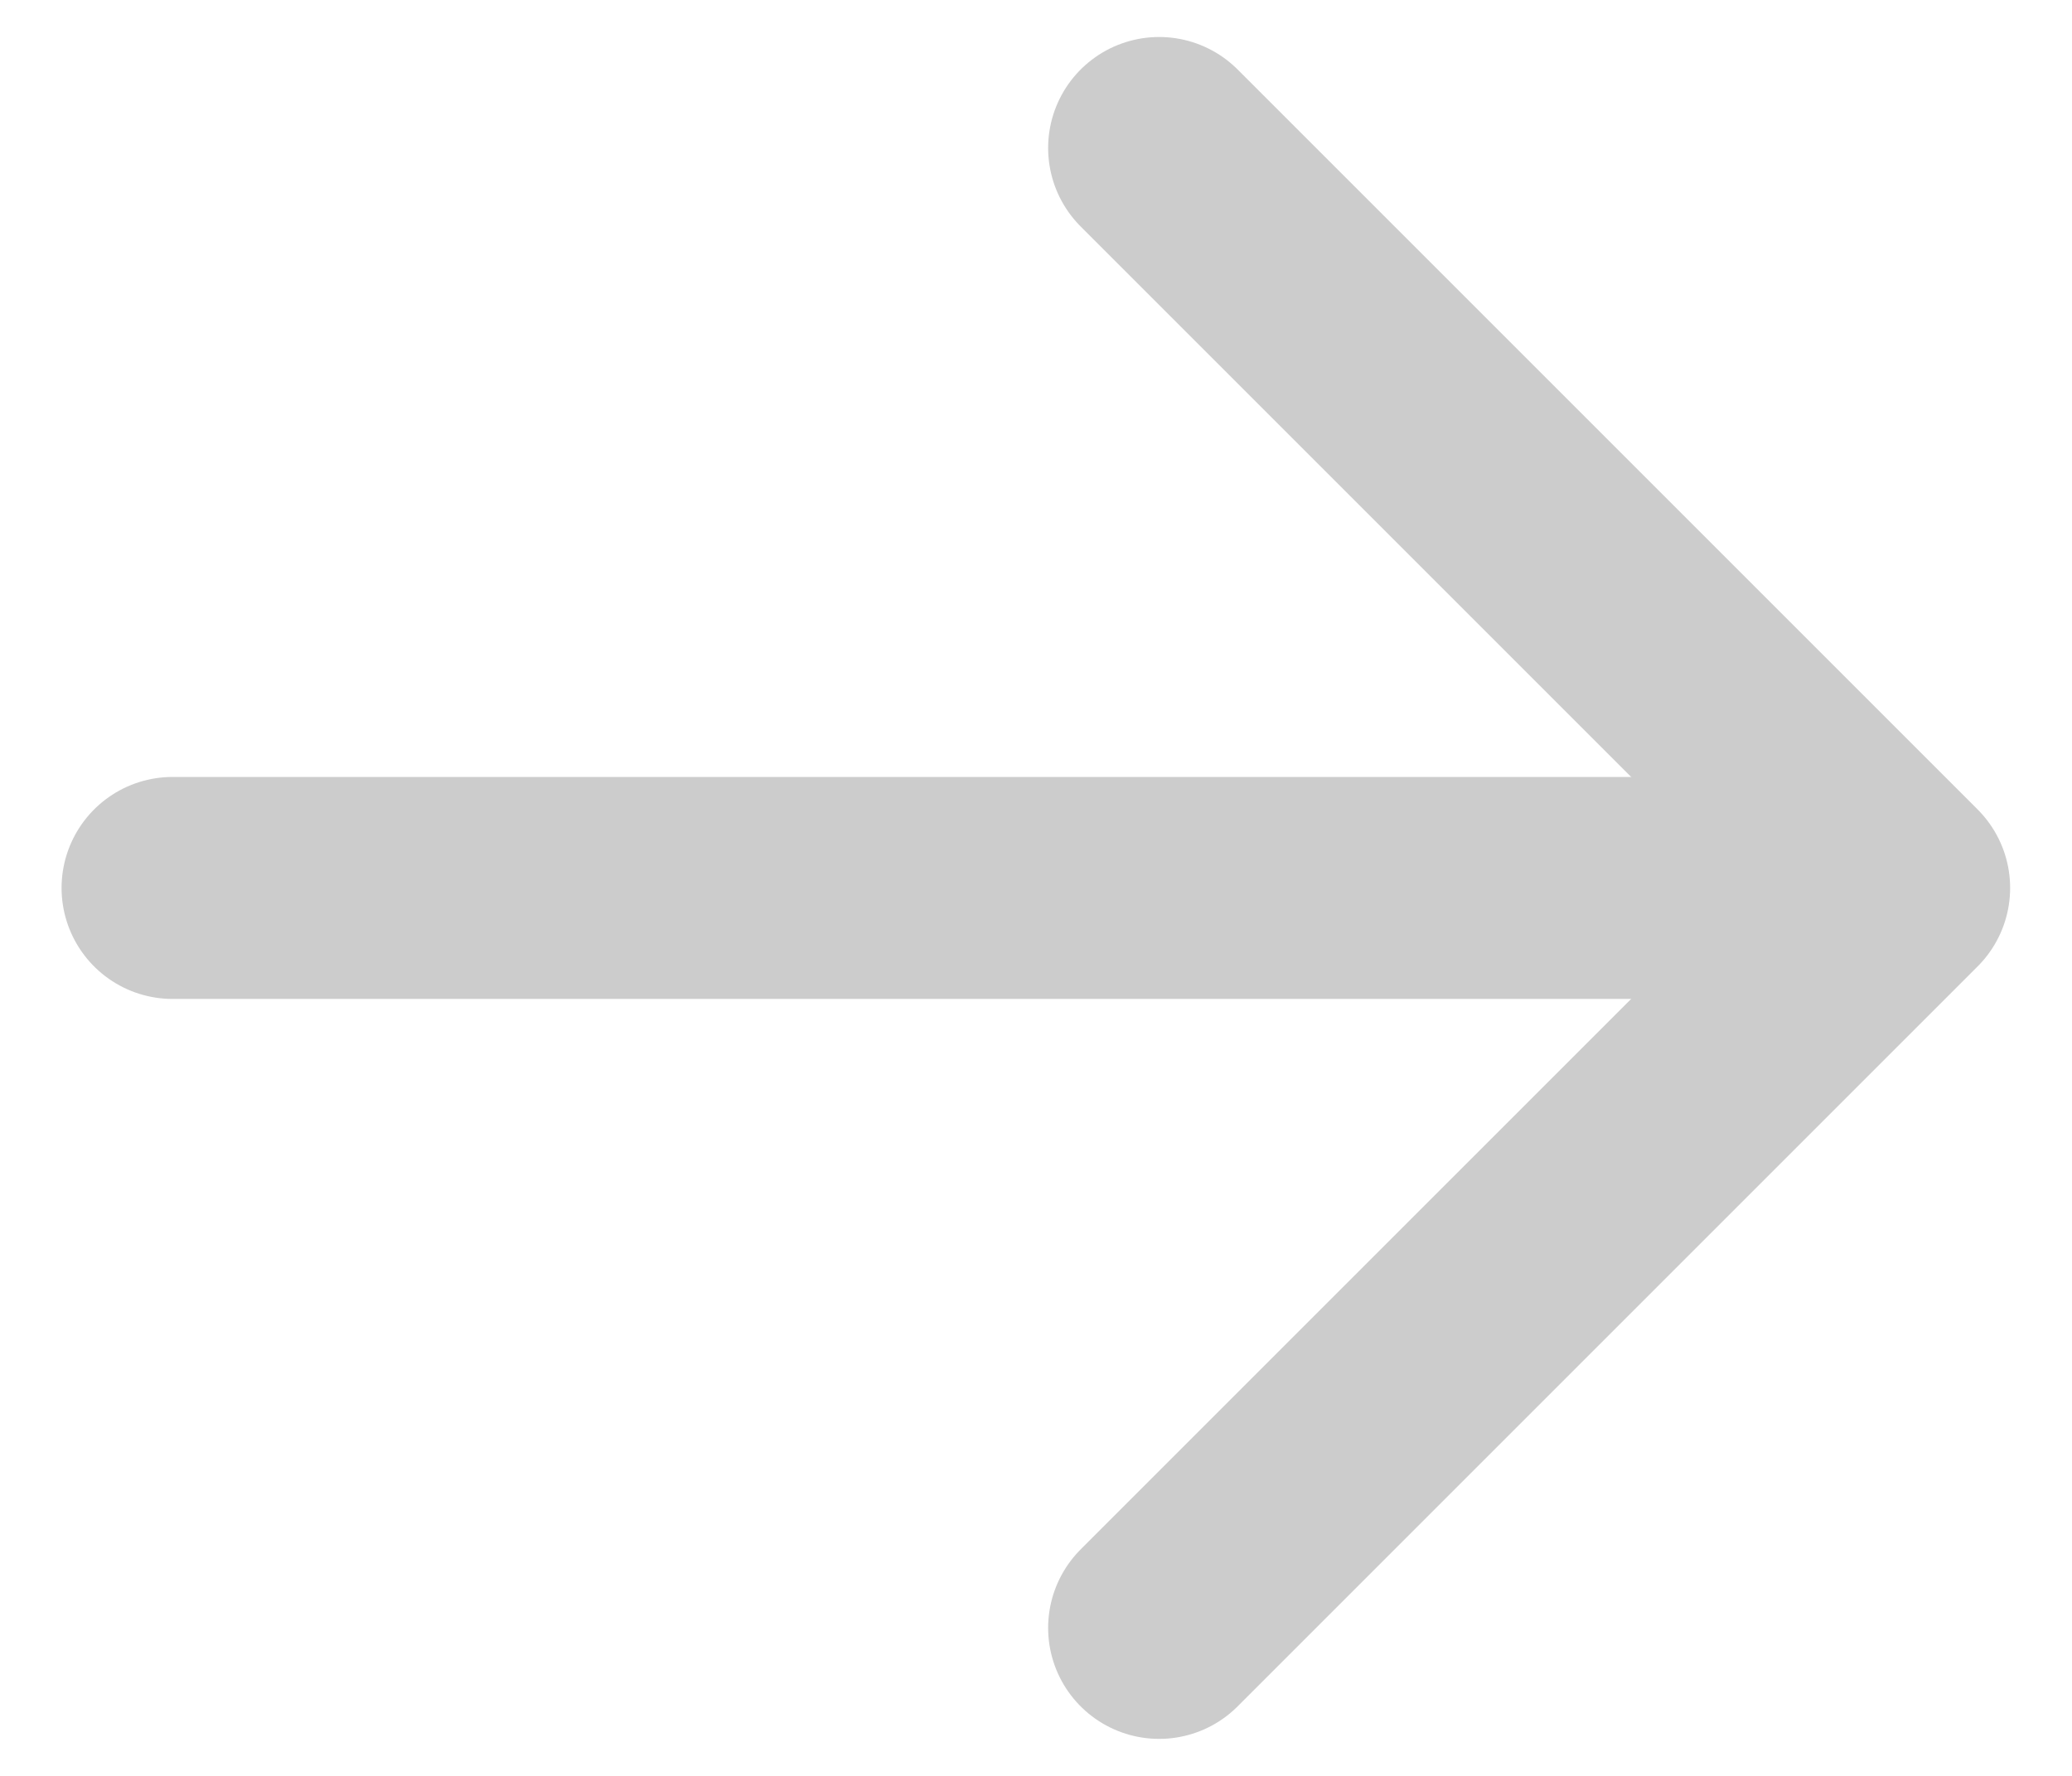
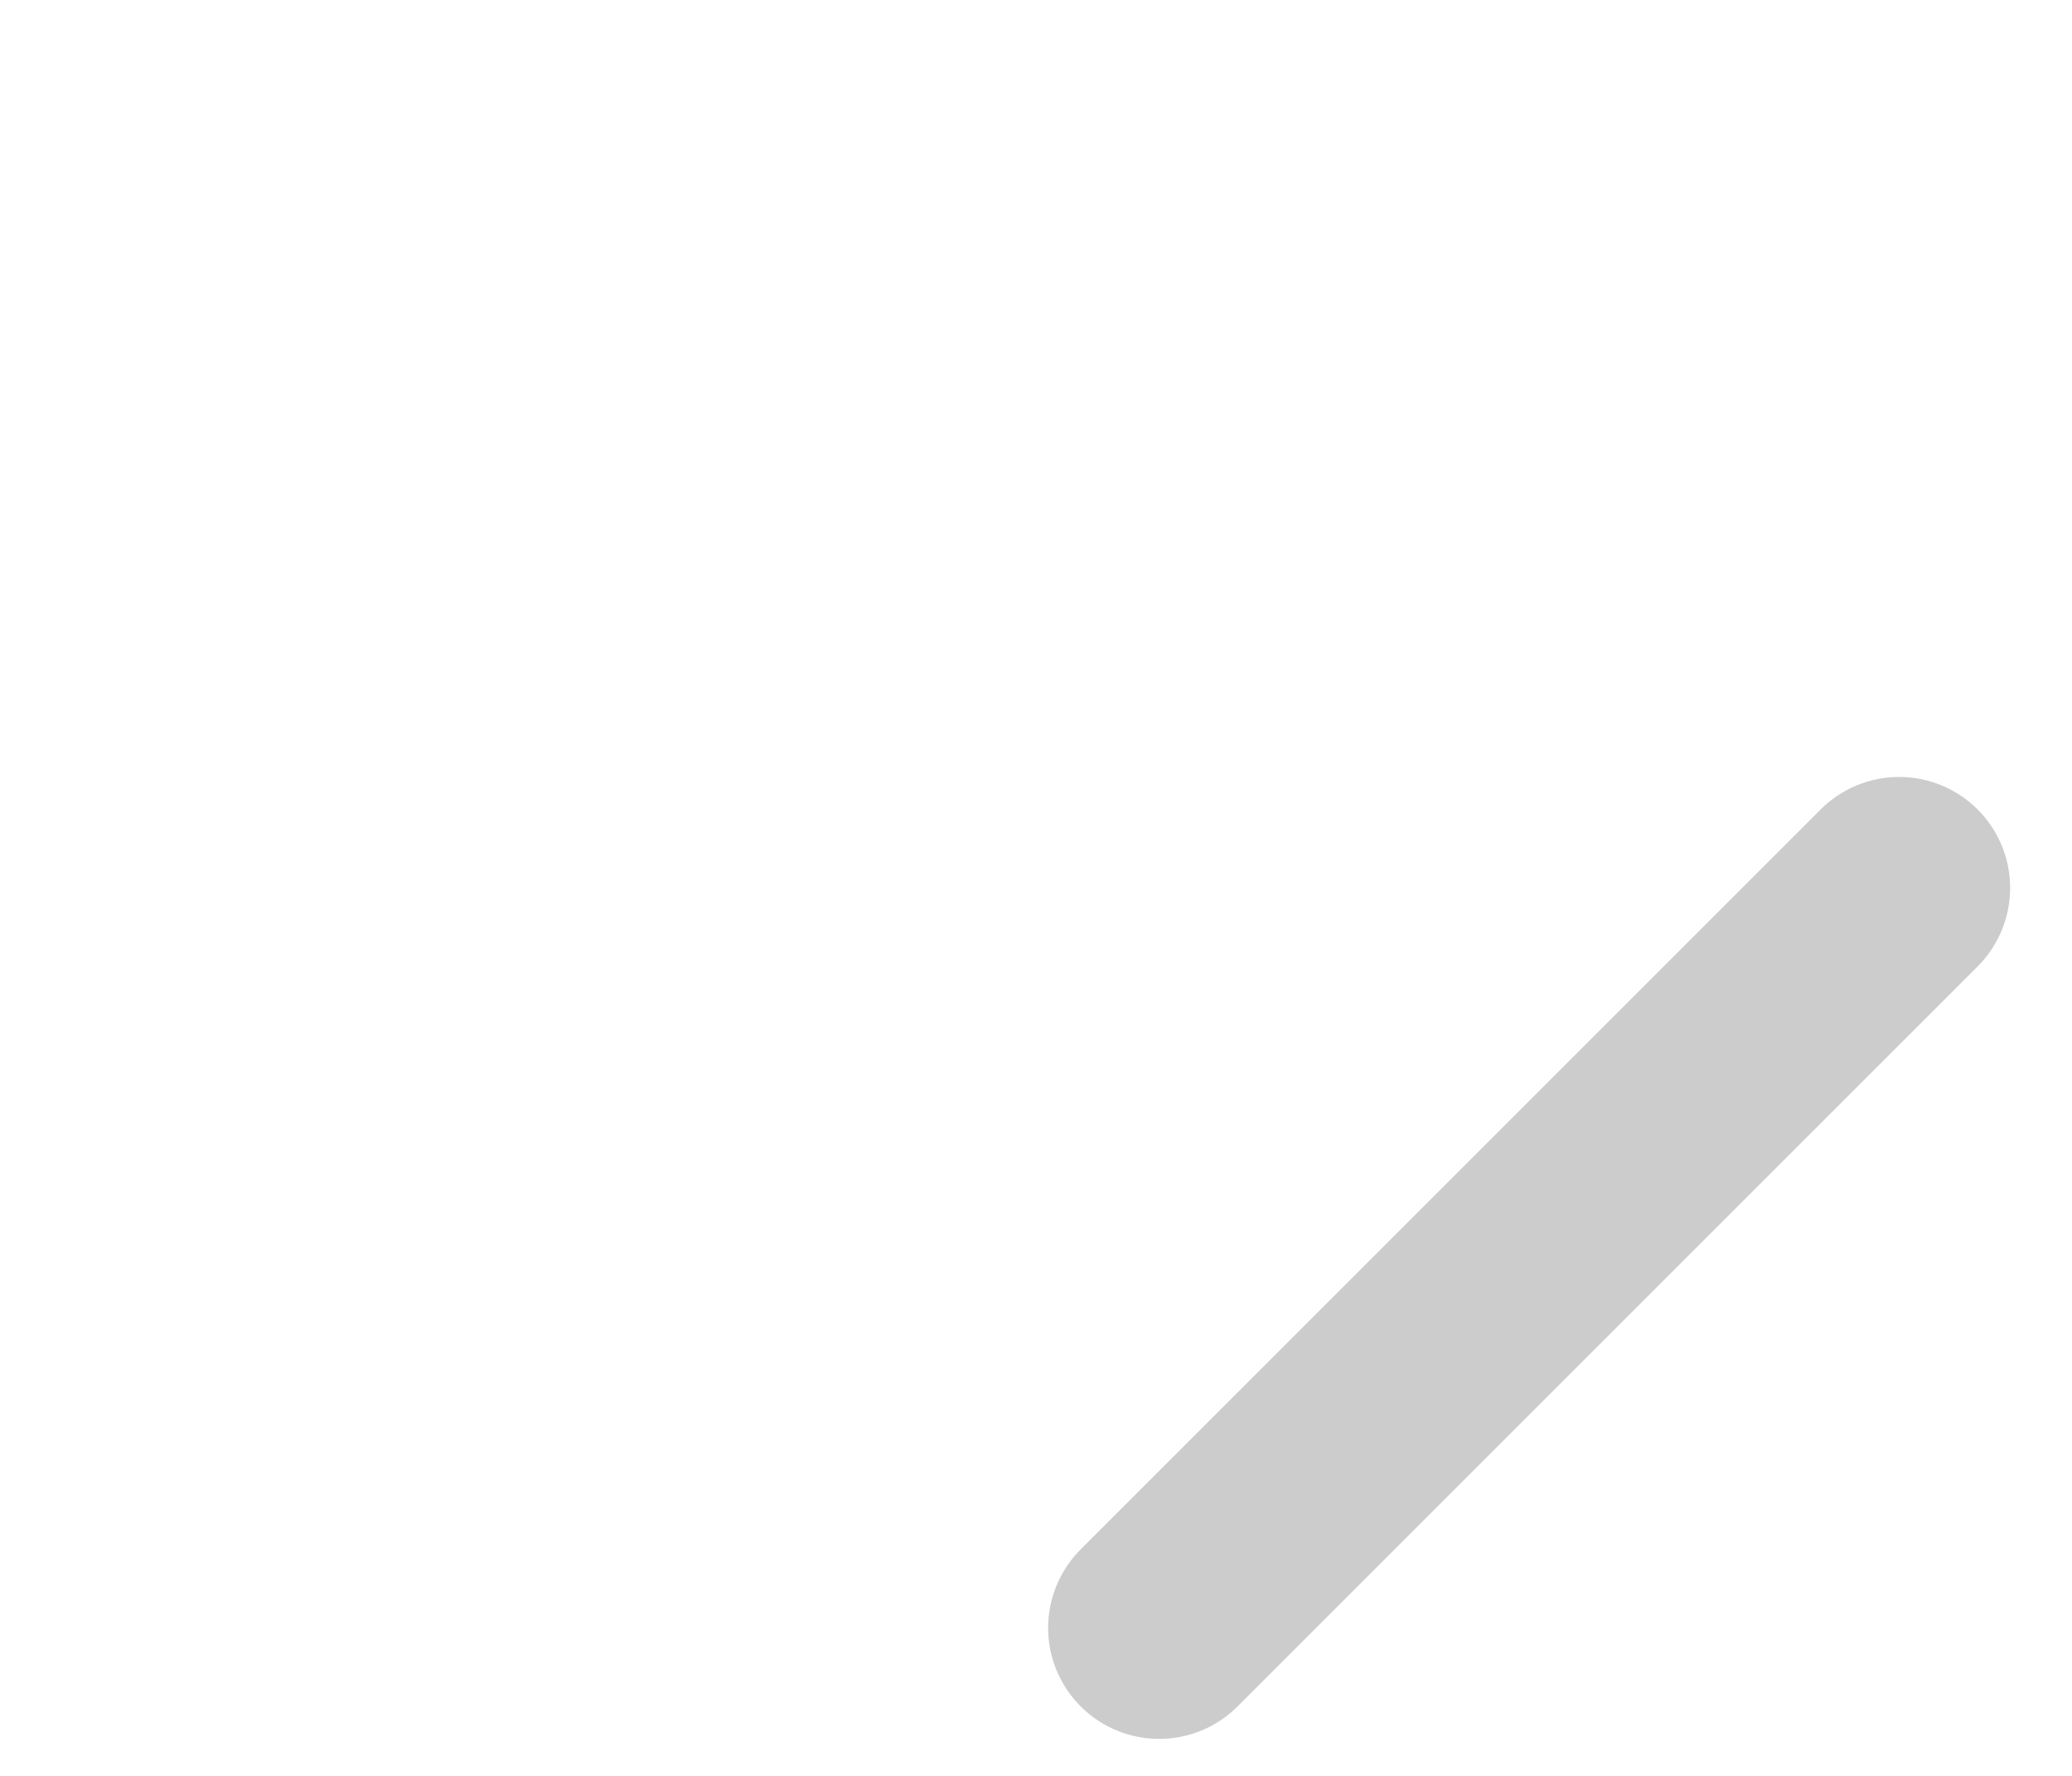
<svg xmlns="http://www.w3.org/2000/svg" width="14" height="12" viewBox="0 0 14 12" fill="none">
-   <path d="M1.166 6H11.166" stroke="#CCCCCC" stroke-width="1.5" stroke-linecap="round" stroke-linejoin="round" />
-   <path d="M7.832 11L12.832 6L7.832 1" stroke="#CCCCCC" stroke-width="1.5" stroke-linecap="round" stroke-linejoin="round" />
+   <path d="M7.832 11L12.832 6" stroke="#CCCCCC" stroke-width="1.5" stroke-linecap="round" stroke-linejoin="round" />
</svg>